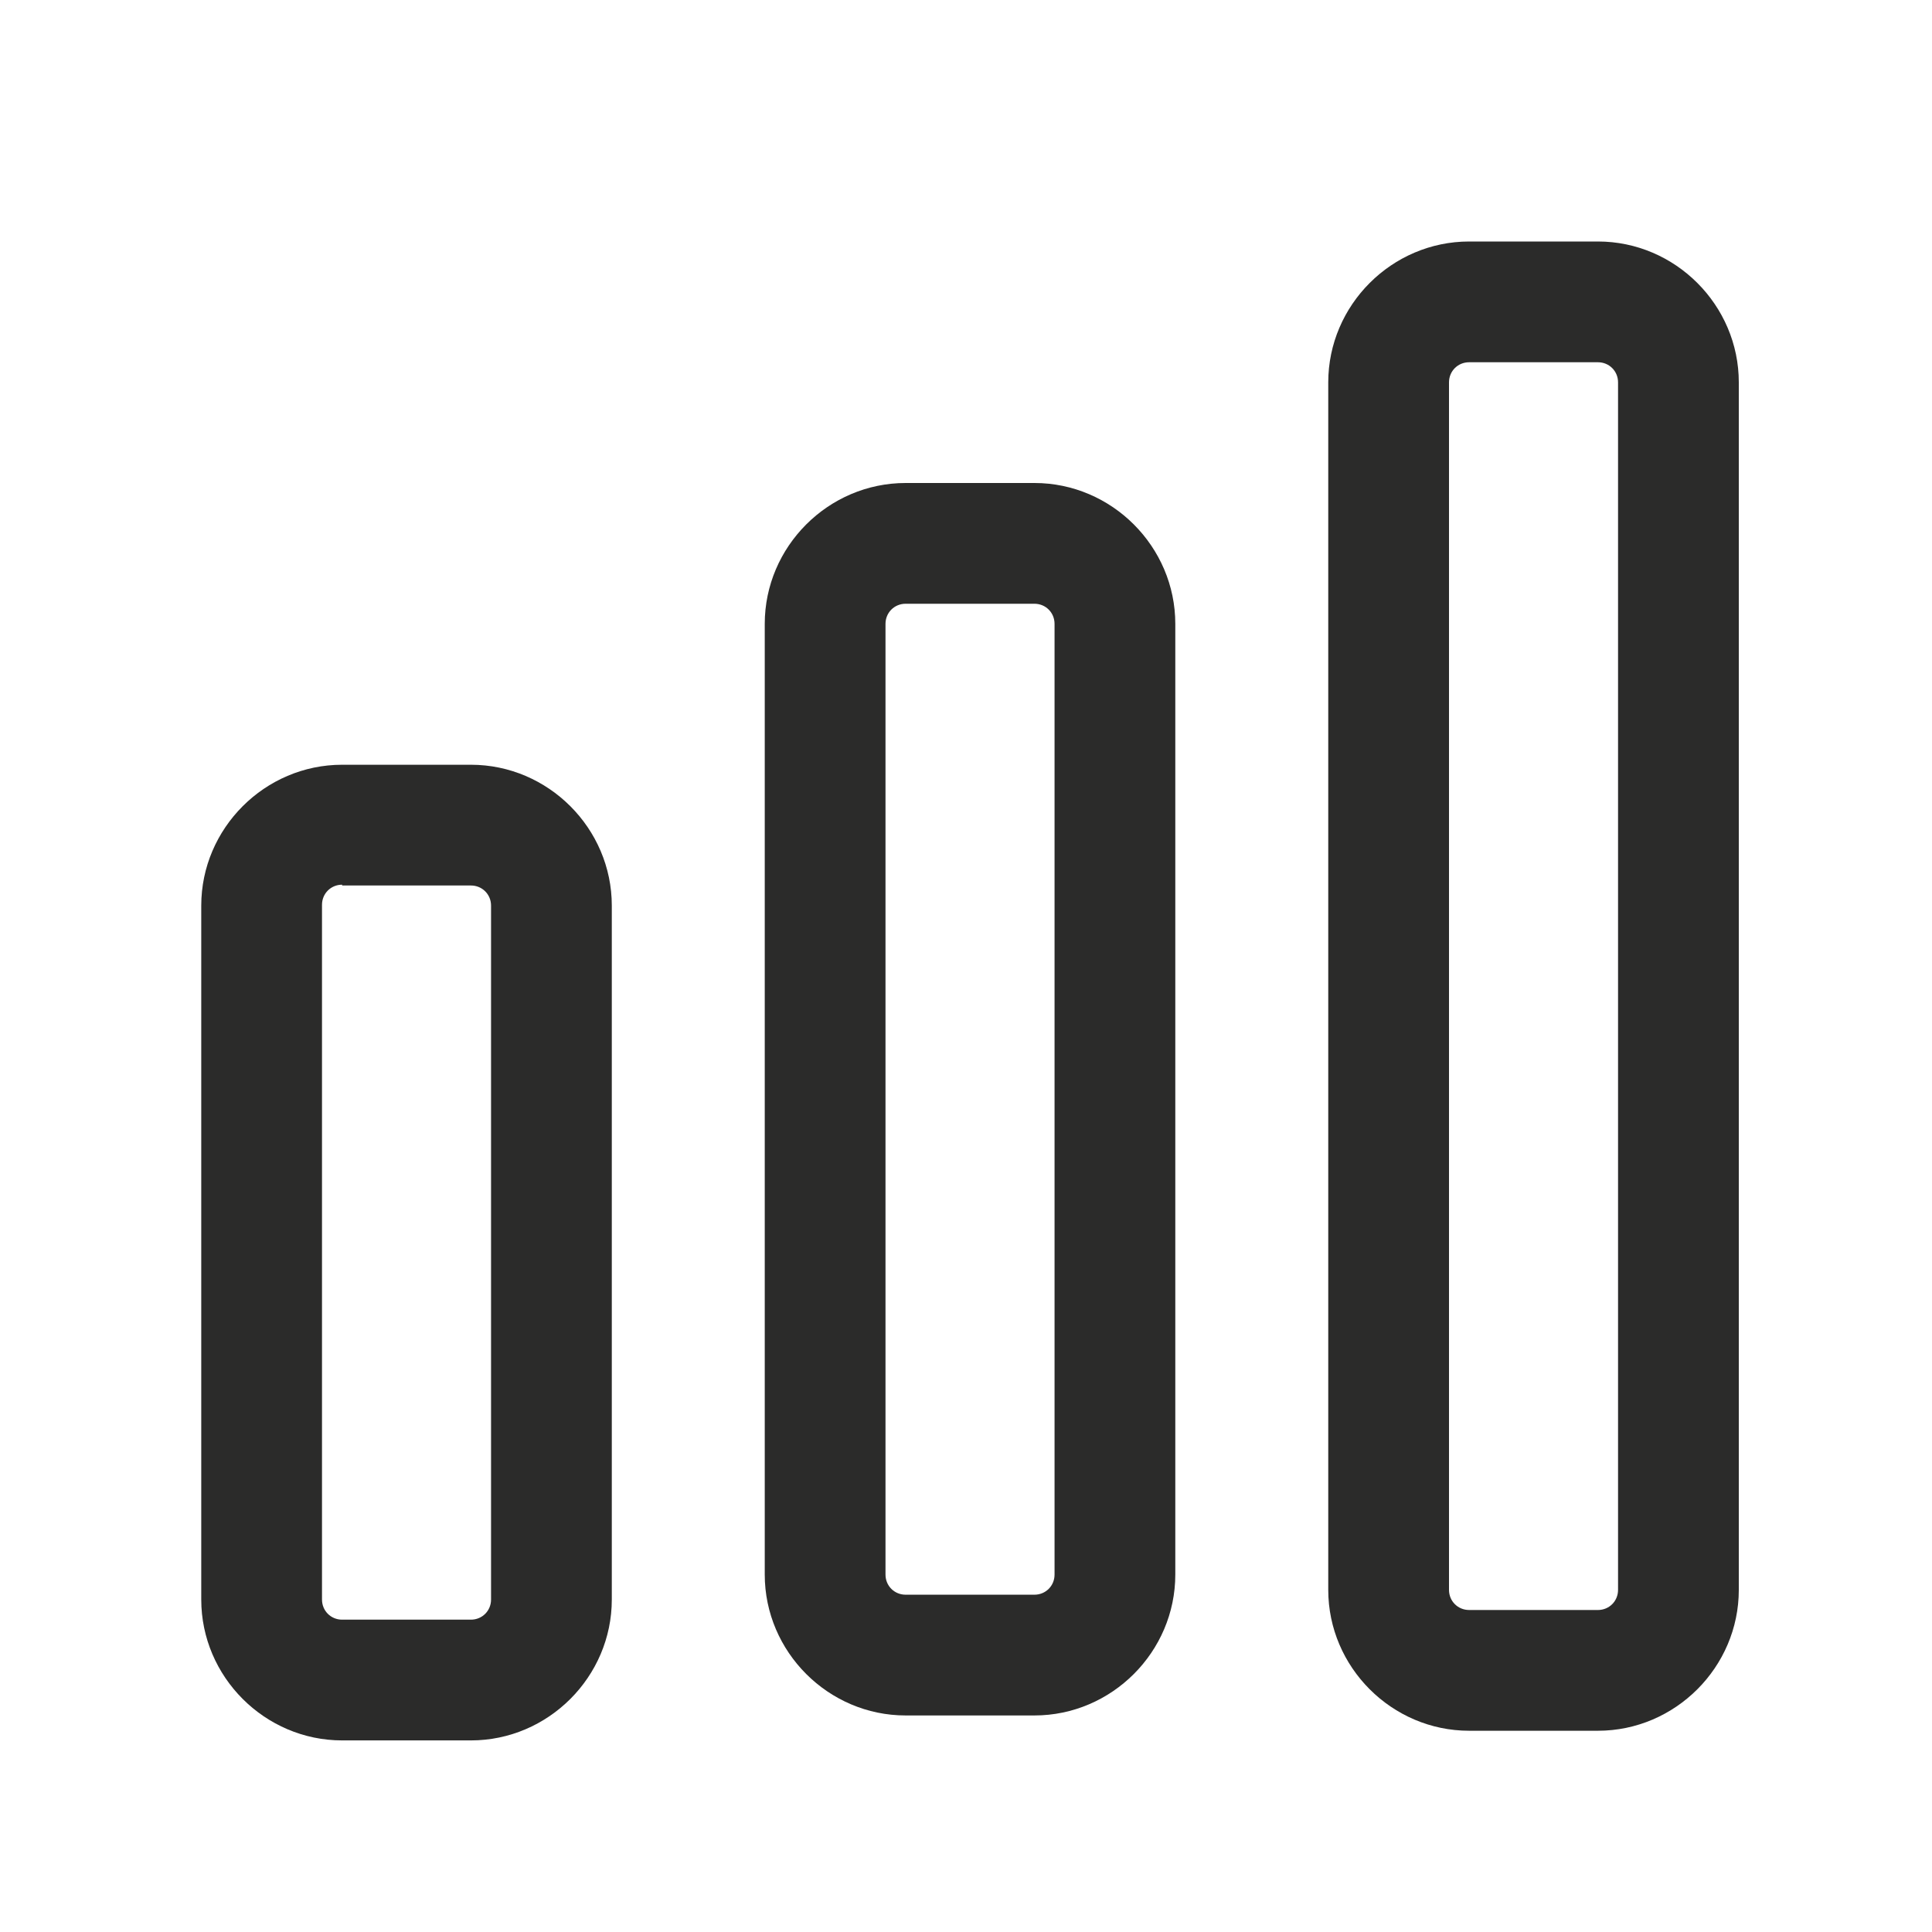
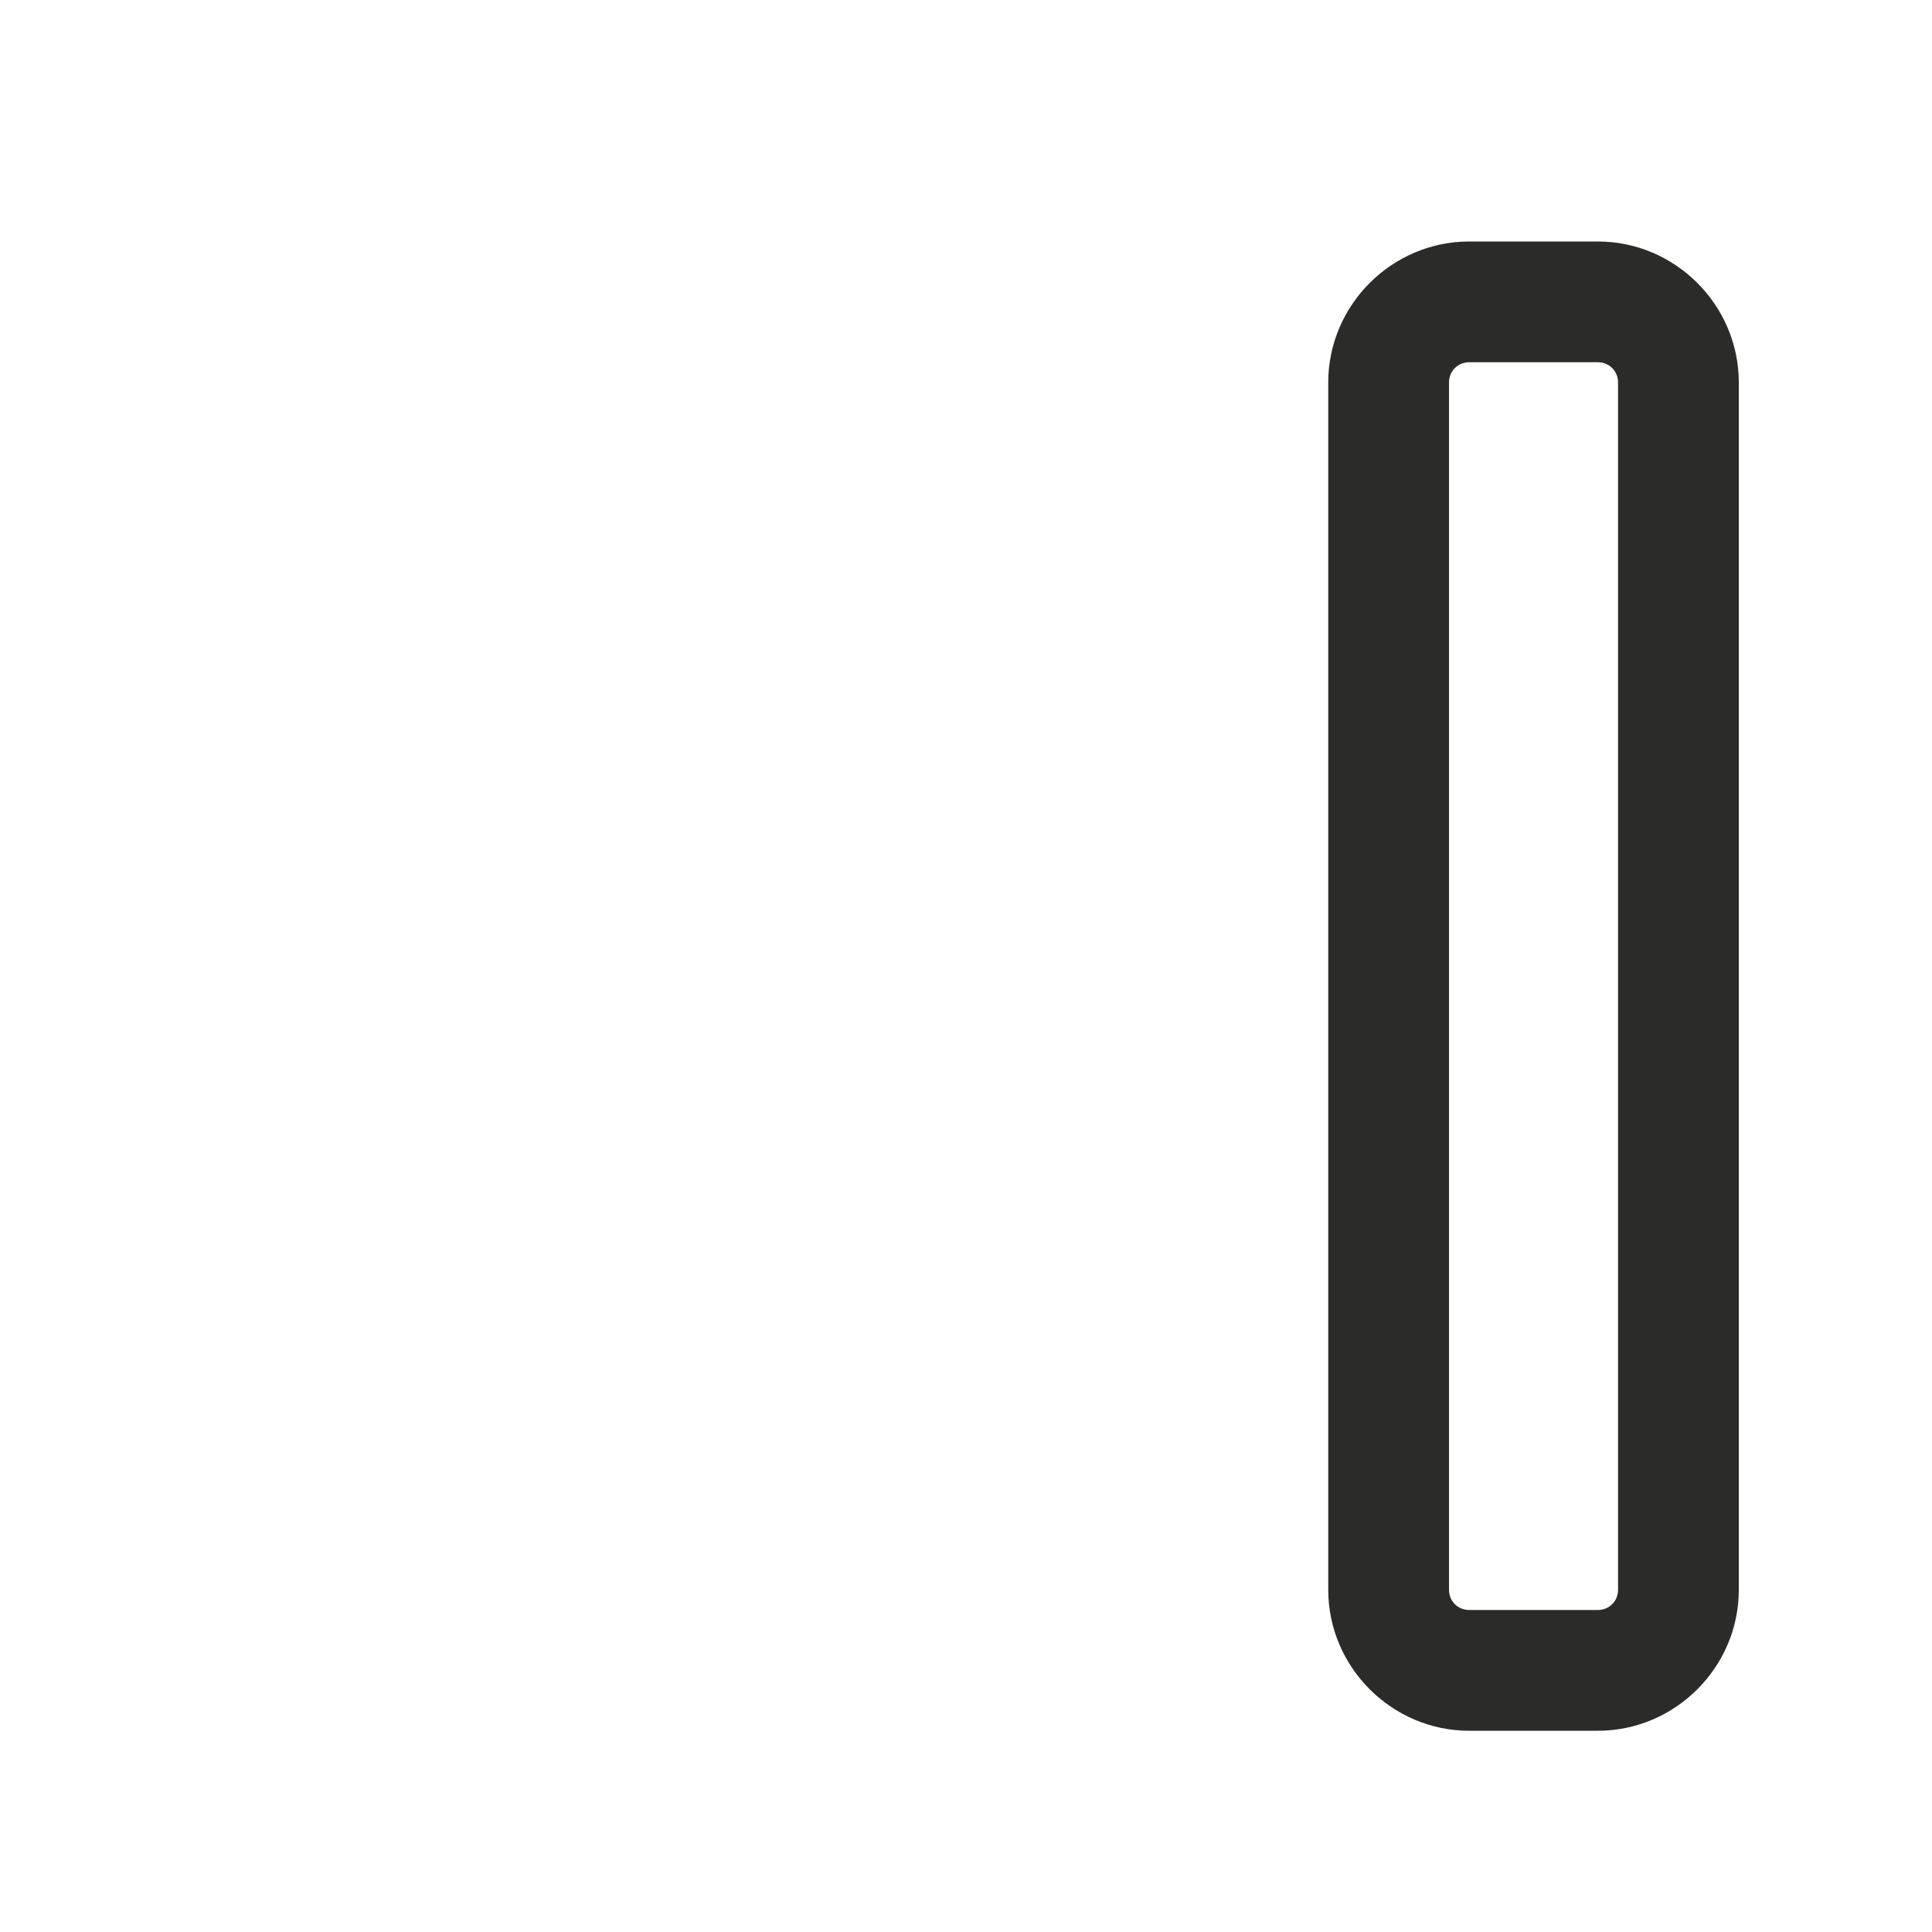
<svg xmlns="http://www.w3.org/2000/svg" width="48" height="48" viewBox="0 0 48 48" fill="none">
-   <path d="M11.7 43.24H8.5C6.58 43.24 5 41.66 5 39.74V22.5C5 20.58 6.58 19 8.5 19H11.7C13.62 19 15.2 20.58 15.2 22.5V39.74C15.2 41.66 13.62 43.24 11.7 43.24ZM8.5 21.98C8.22 21.98 8 22.2 8 22.48V39.74C8 40.02 8.22 40.24 8.5 40.24H11.7C11.98 40.24 12.2 40.02 12.2 39.74V22.5C12.2 22.22 11.98 22 11.7 22H8.5V21.98Z" fill="#2B2B2A" />
-   <path d="M25.7 42.62H22.5C20.58 42.62 19 41.04 19 39.12V15.5C19 13.58 20.58 12 22.5 12H25.7C27.62 12 29.2 13.58 29.2 15.5V39.12C29.2 41.04 27.62 42.62 25.7 42.62ZM22.5 15C22.22 15 22 15.22 22 15.5V39.12C22 39.4 22.22 39.62 22.5 39.62H25.7C25.98 39.62 26.2 39.4 26.2 39.12V15.5C26.2 15.22 25.98 15 25.7 15H22.5Z" fill="#2B2B2A" />
  <path d="M39.7 43H36.5C34.58 43 33 41.42 33 39.5V9.5C33 7.58 34.58 6 36.5 6H39.7C41.62 6 43.2 7.58 43.2 9.5V39.5C43.2 41.42 41.62 43 39.7 43ZM36.5 9C36.22 9 36 9.22 36 9.5V39.5C36 39.78 36.22 40 36.5 40H39.7C39.98 40 40.2 39.78 40.2 39.5V9.5C40.2 9.22 39.98 9 39.7 9H36.5Z" fill="#2B2B2A" />
</svg>